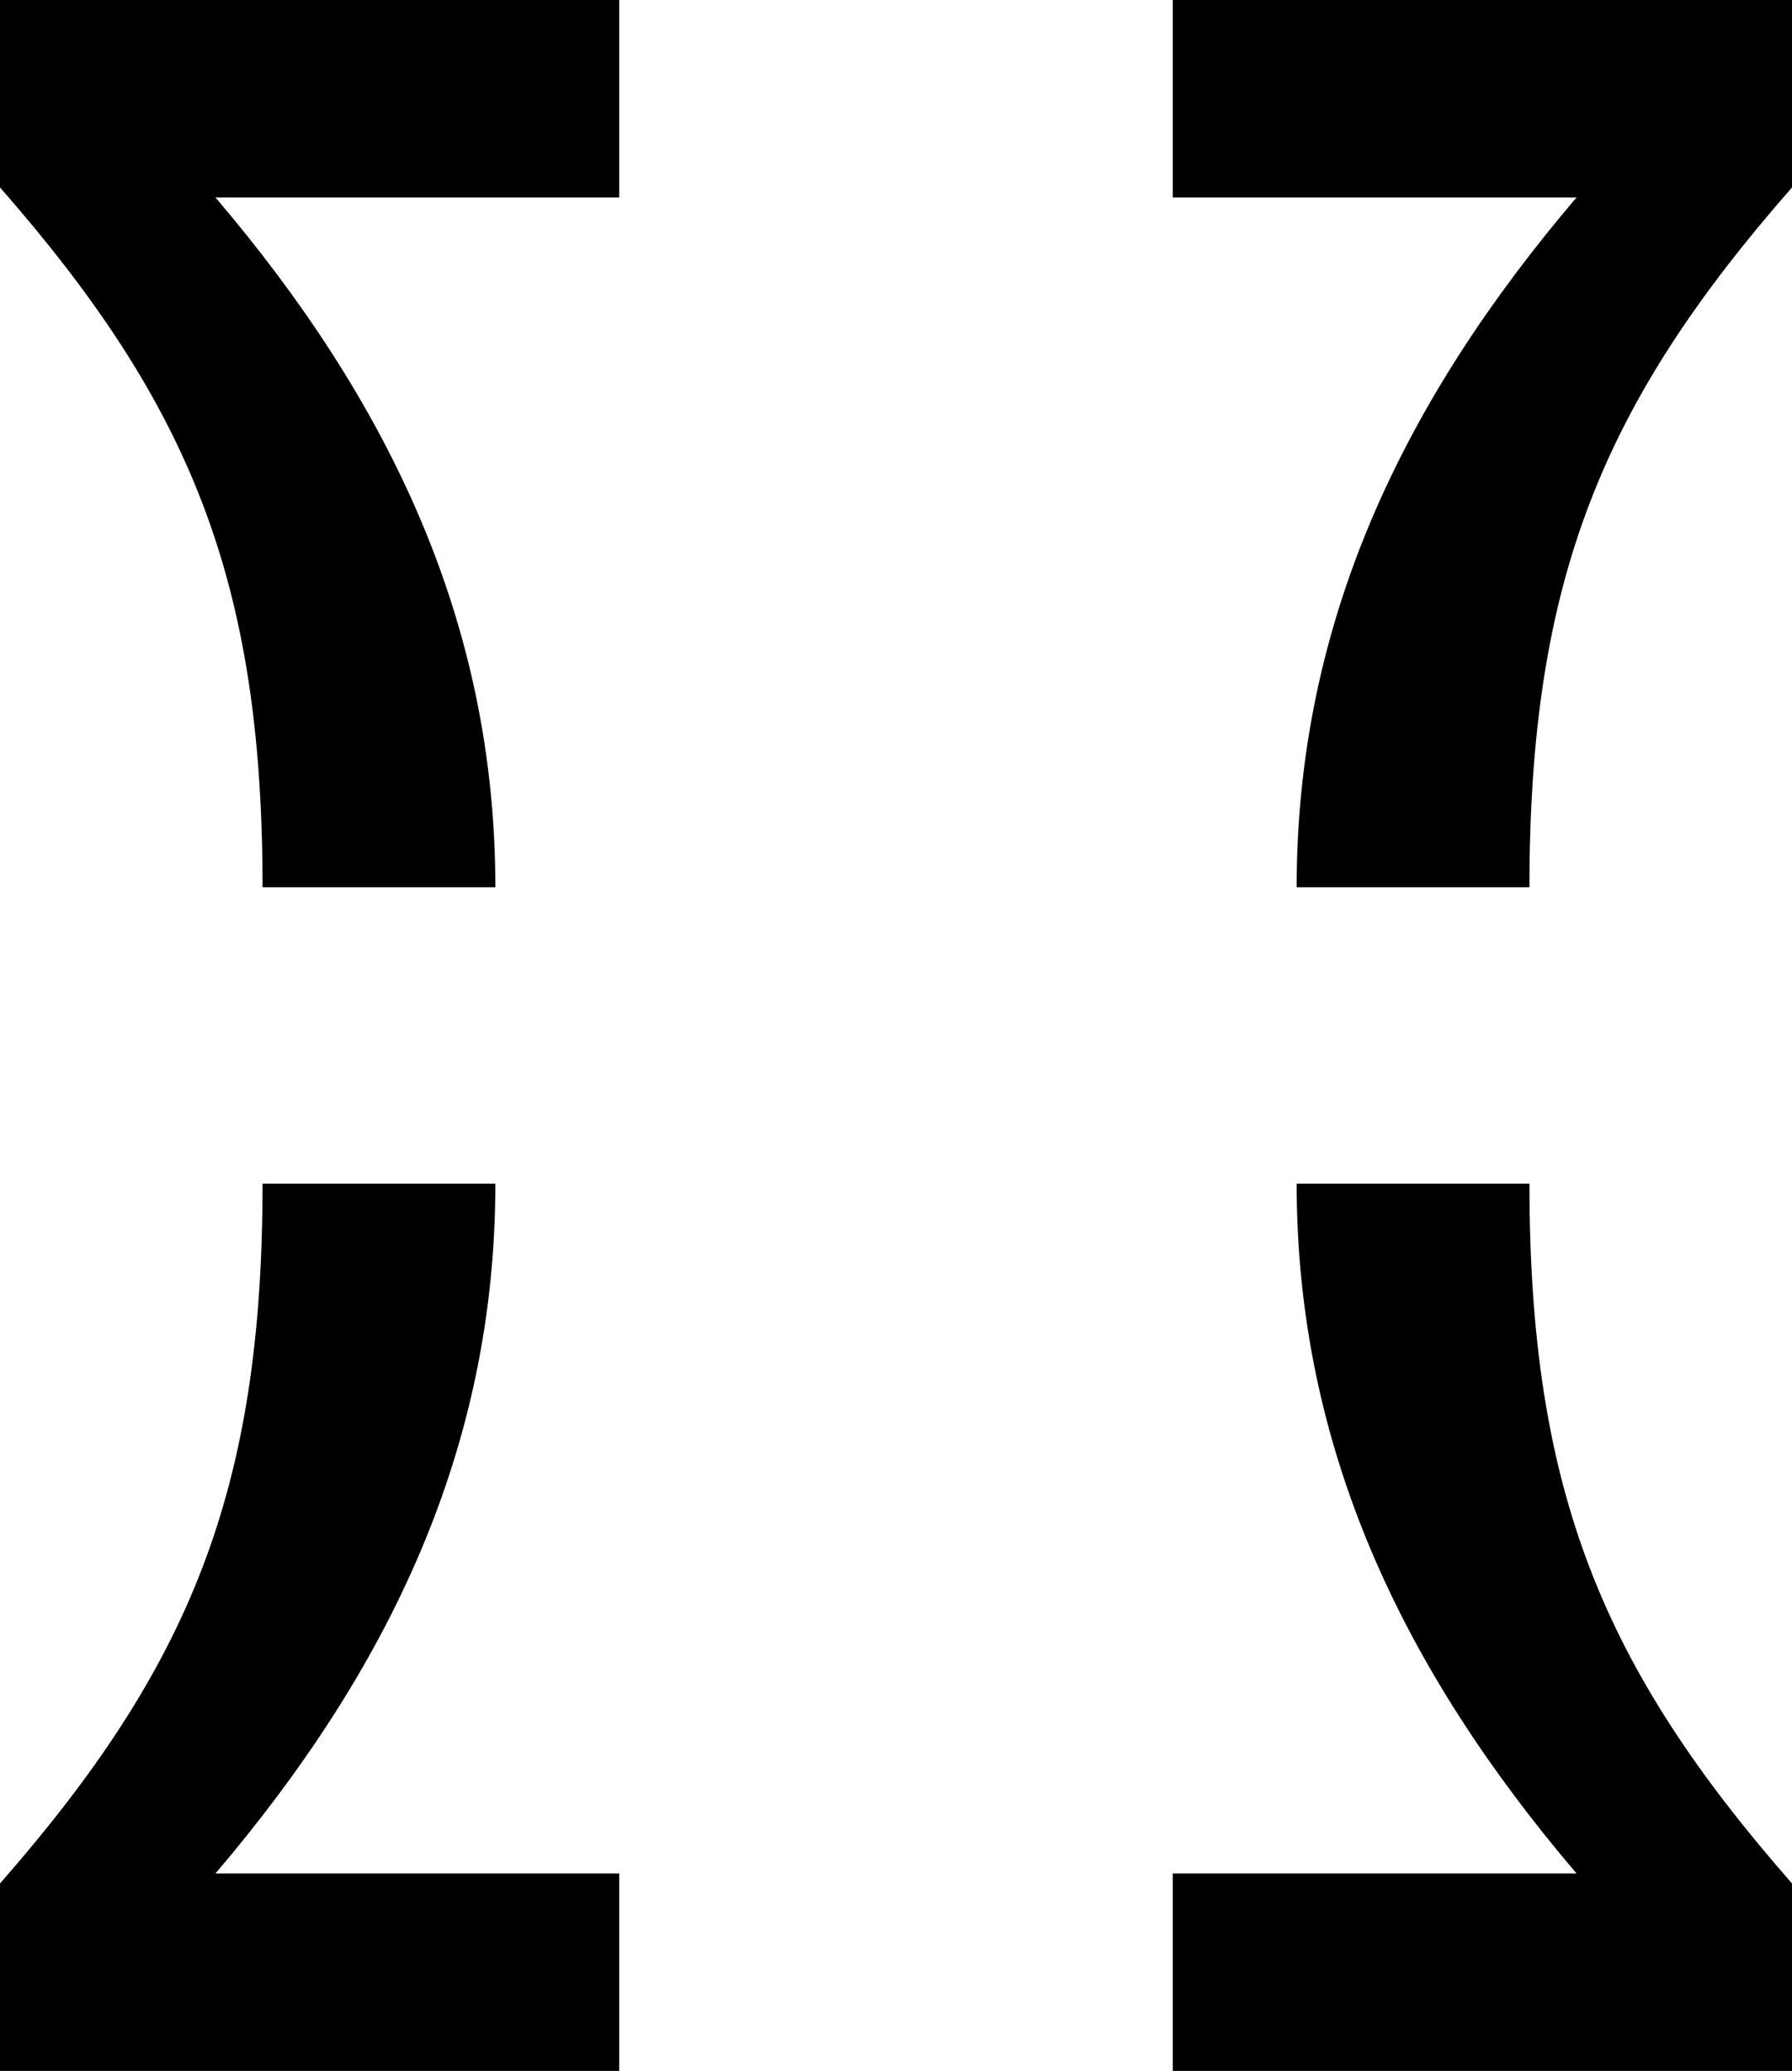
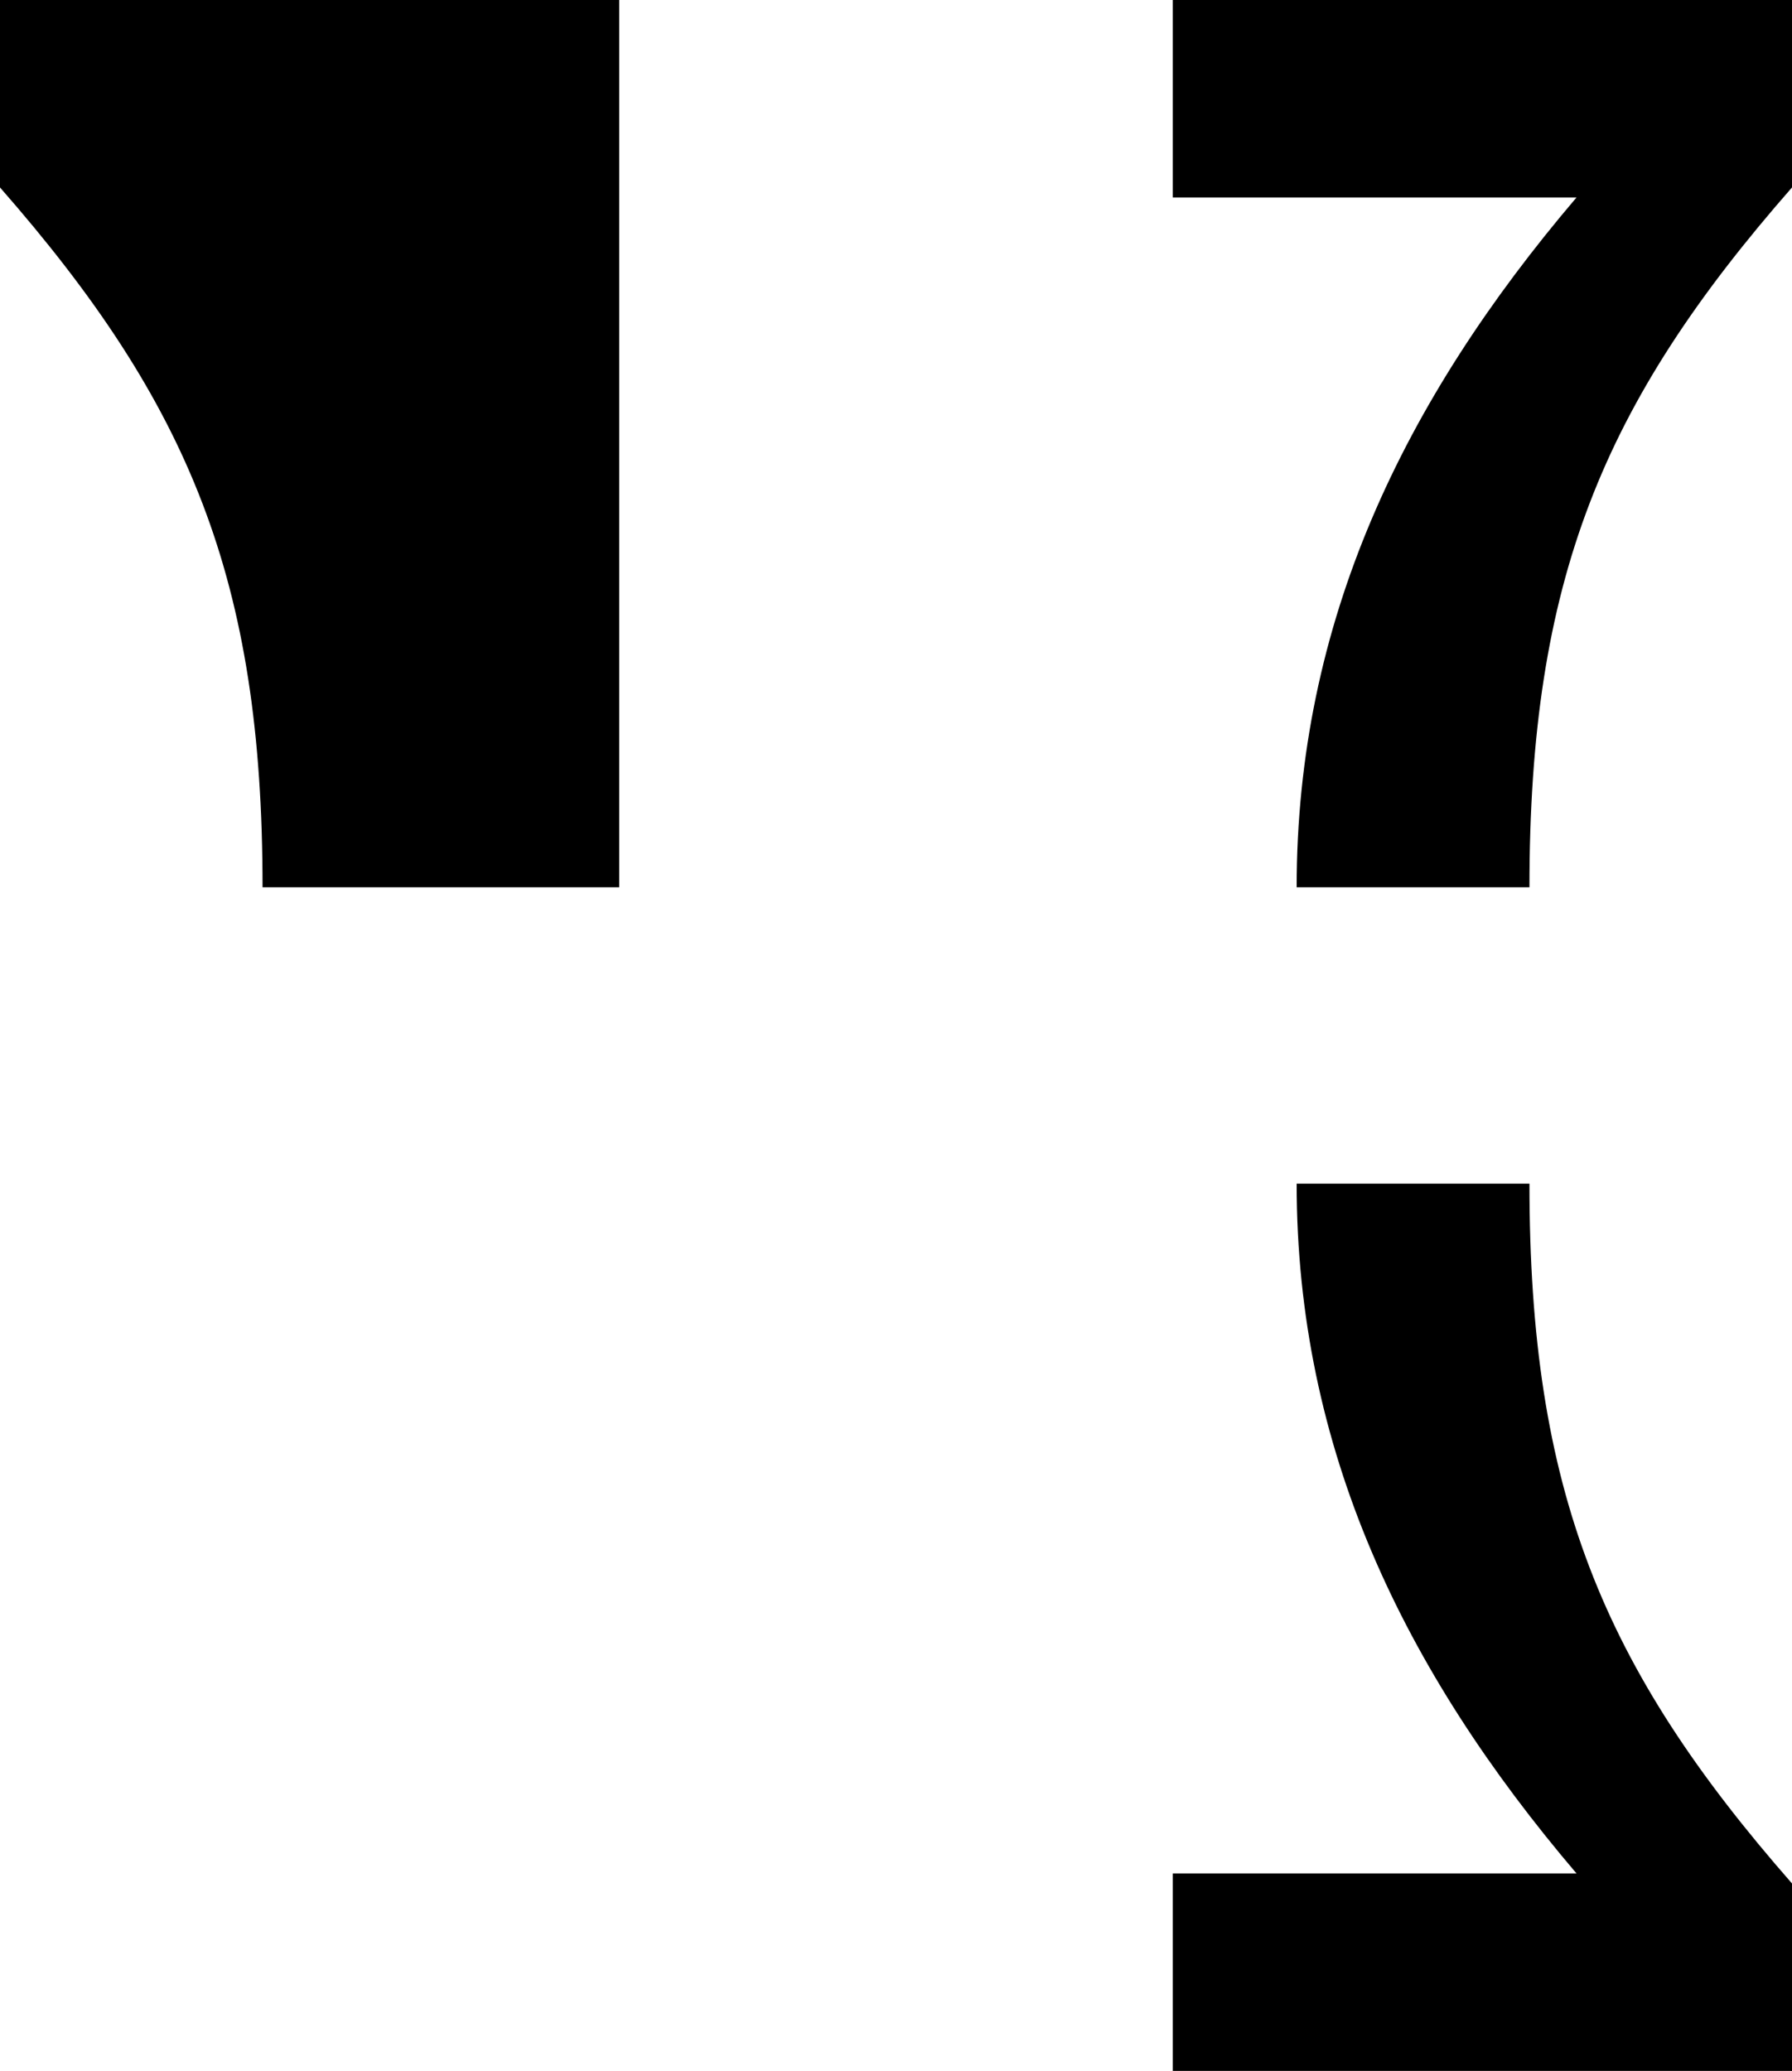
<svg xmlns="http://www.w3.org/2000/svg" width="45" height="52" viewBox="0 0 45 52" fill="none">
-   <path d="M12.439 29.721C12.439 36.374 9.765 41.928 5.411 47.042H15.549V52H0V47.293C4.758 41.865 6.593 37.44 6.593 29.721H12.439Z" fill="black" />
  <path d="M32.561 29.721C32.561 36.374 35.235 41.928 39.589 47.042H29.451V52H45V47.293C40.242 41.865 38.407 37.44 38.407 29.721H32.561Z" fill="black" />
-   <path d="M12.439 22.279C12.439 15.626 9.765 10.072 5.411 4.958H15.549V1.46117e-06L0 0V4.707C4.758 10.135 6.593 14.559 6.593 22.279H12.439Z" fill="black" />
+   <path d="M12.439 22.279H15.549V1.46117e-06L0 0V4.707C4.758 10.135 6.593 14.559 6.593 22.279H12.439Z" fill="black" />
  <path d="M32.561 22.279C32.561 15.626 35.235 10.072 39.589 4.958H29.451L29.451 0L45 1.34428e-06V4.707C40.242 10.135 38.407 14.559 38.407 22.279H32.561Z" fill="black" />
</svg>